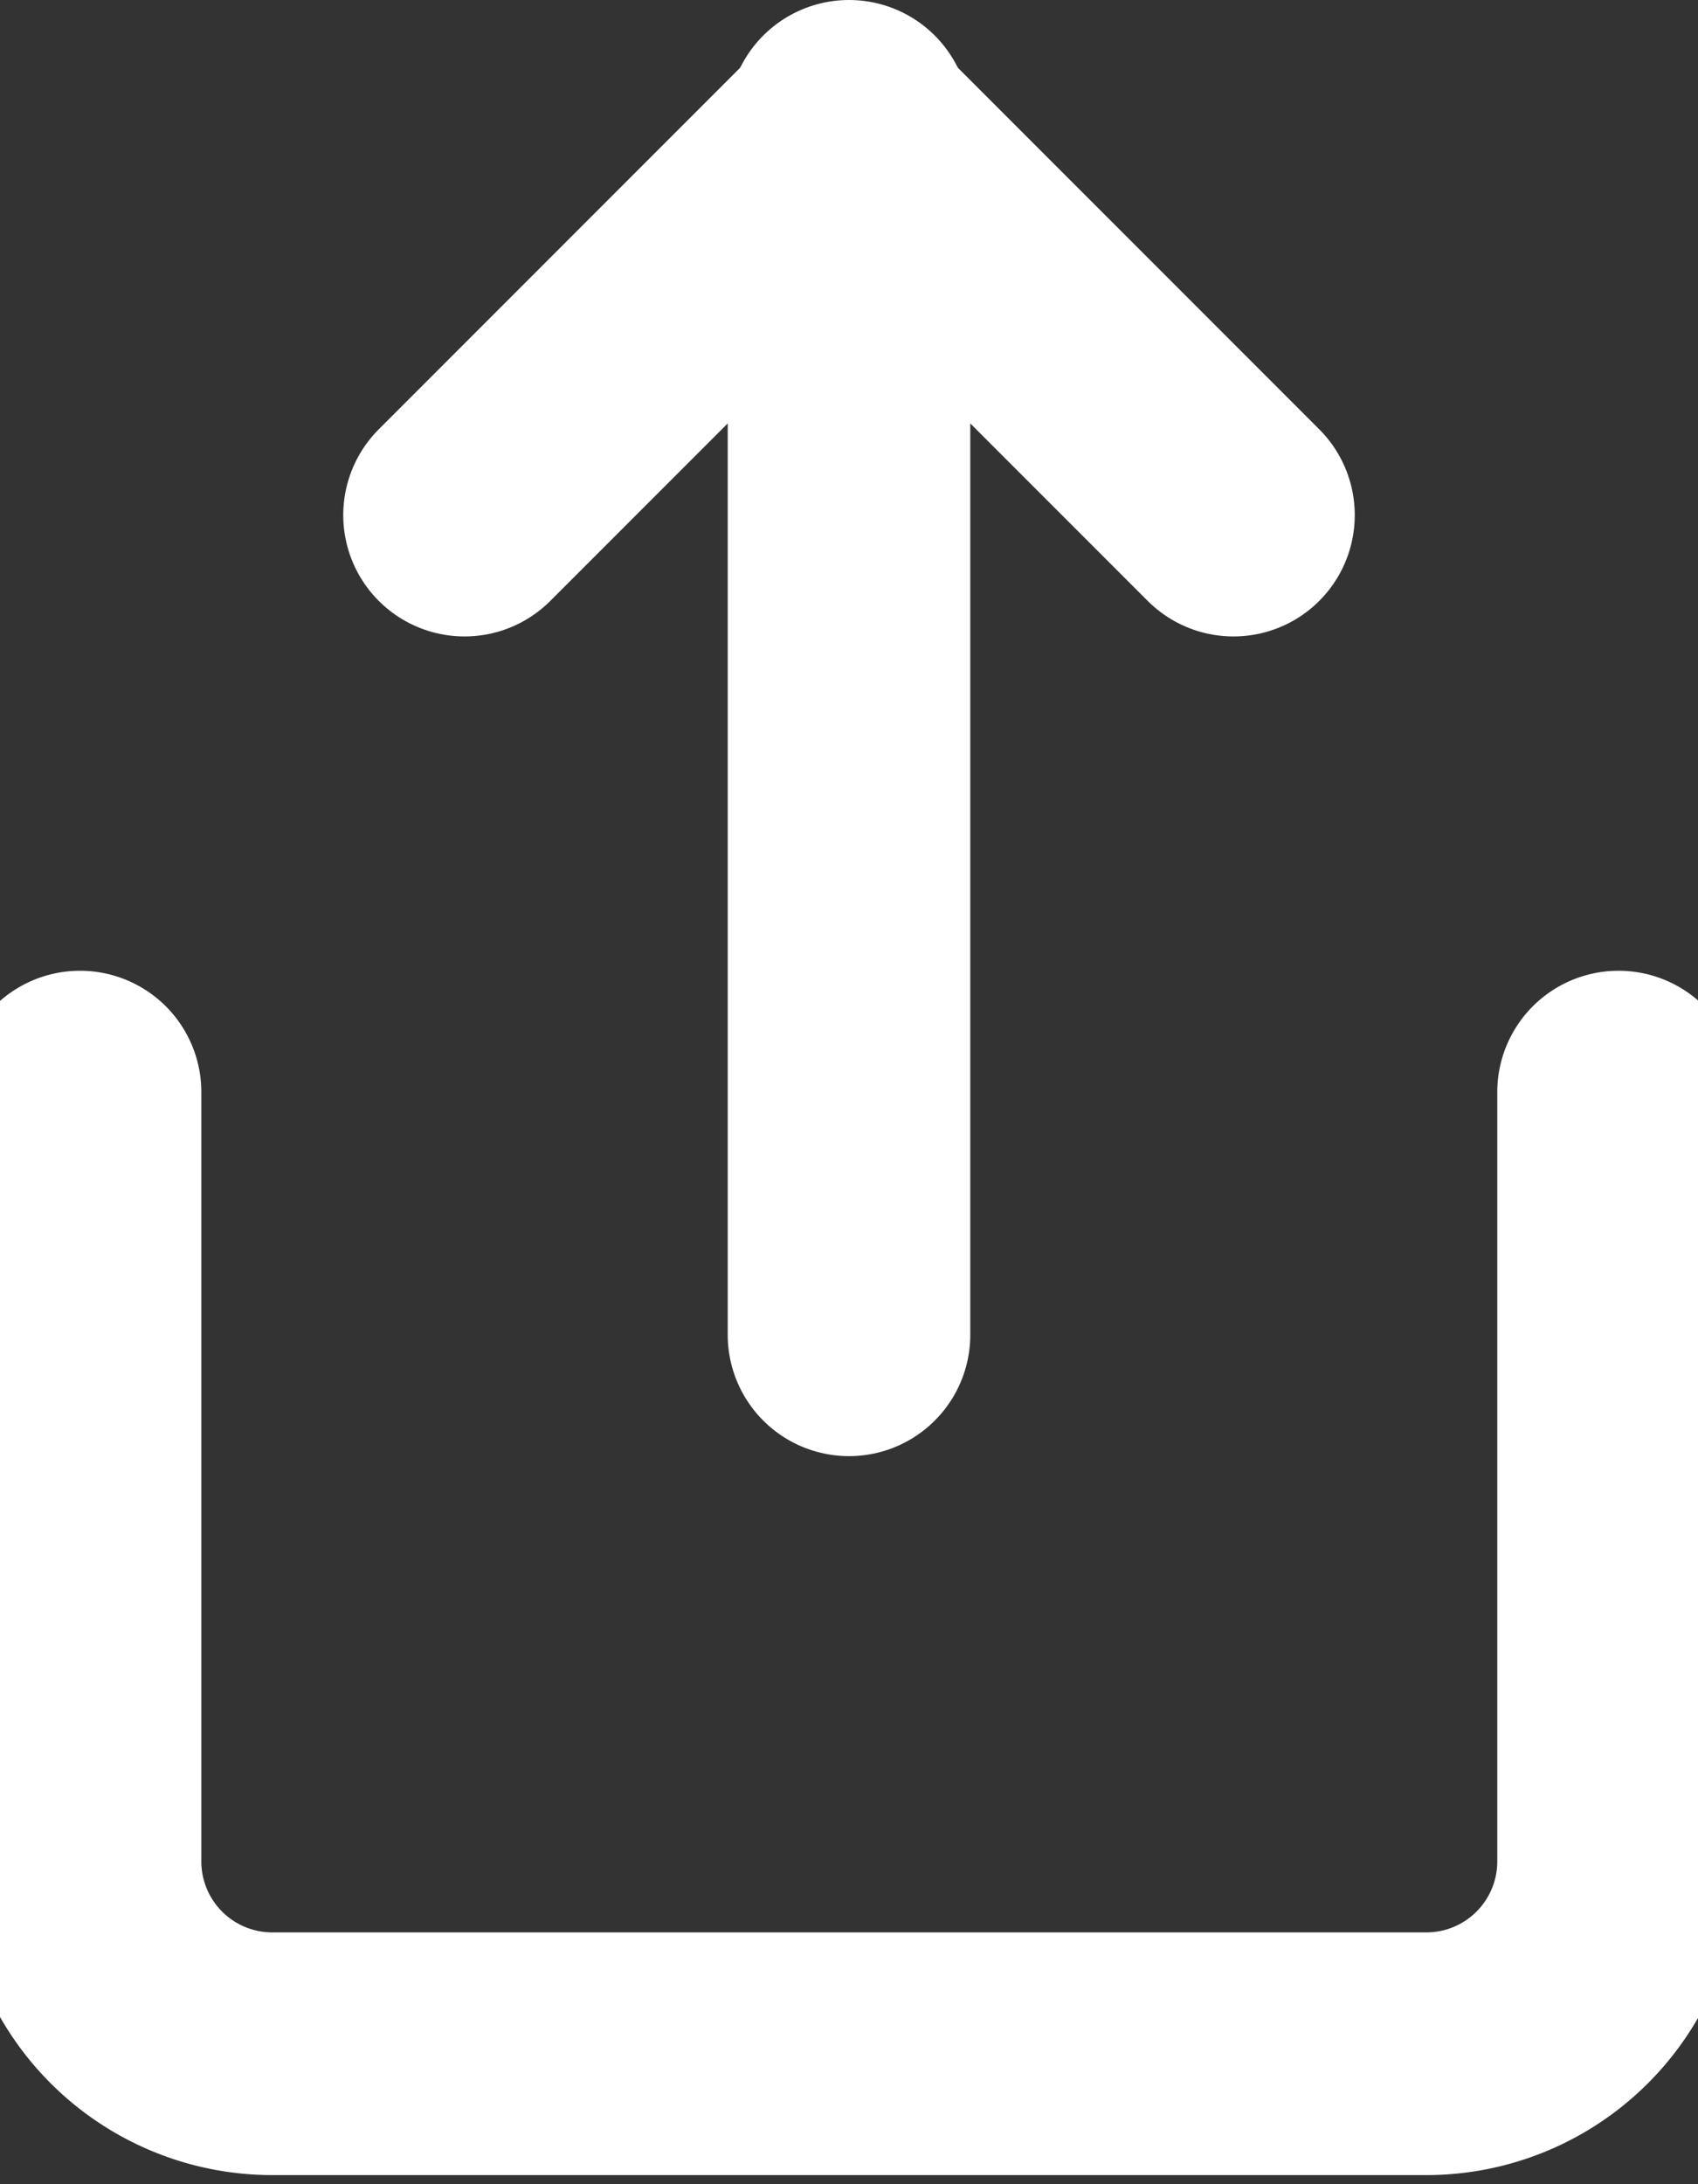
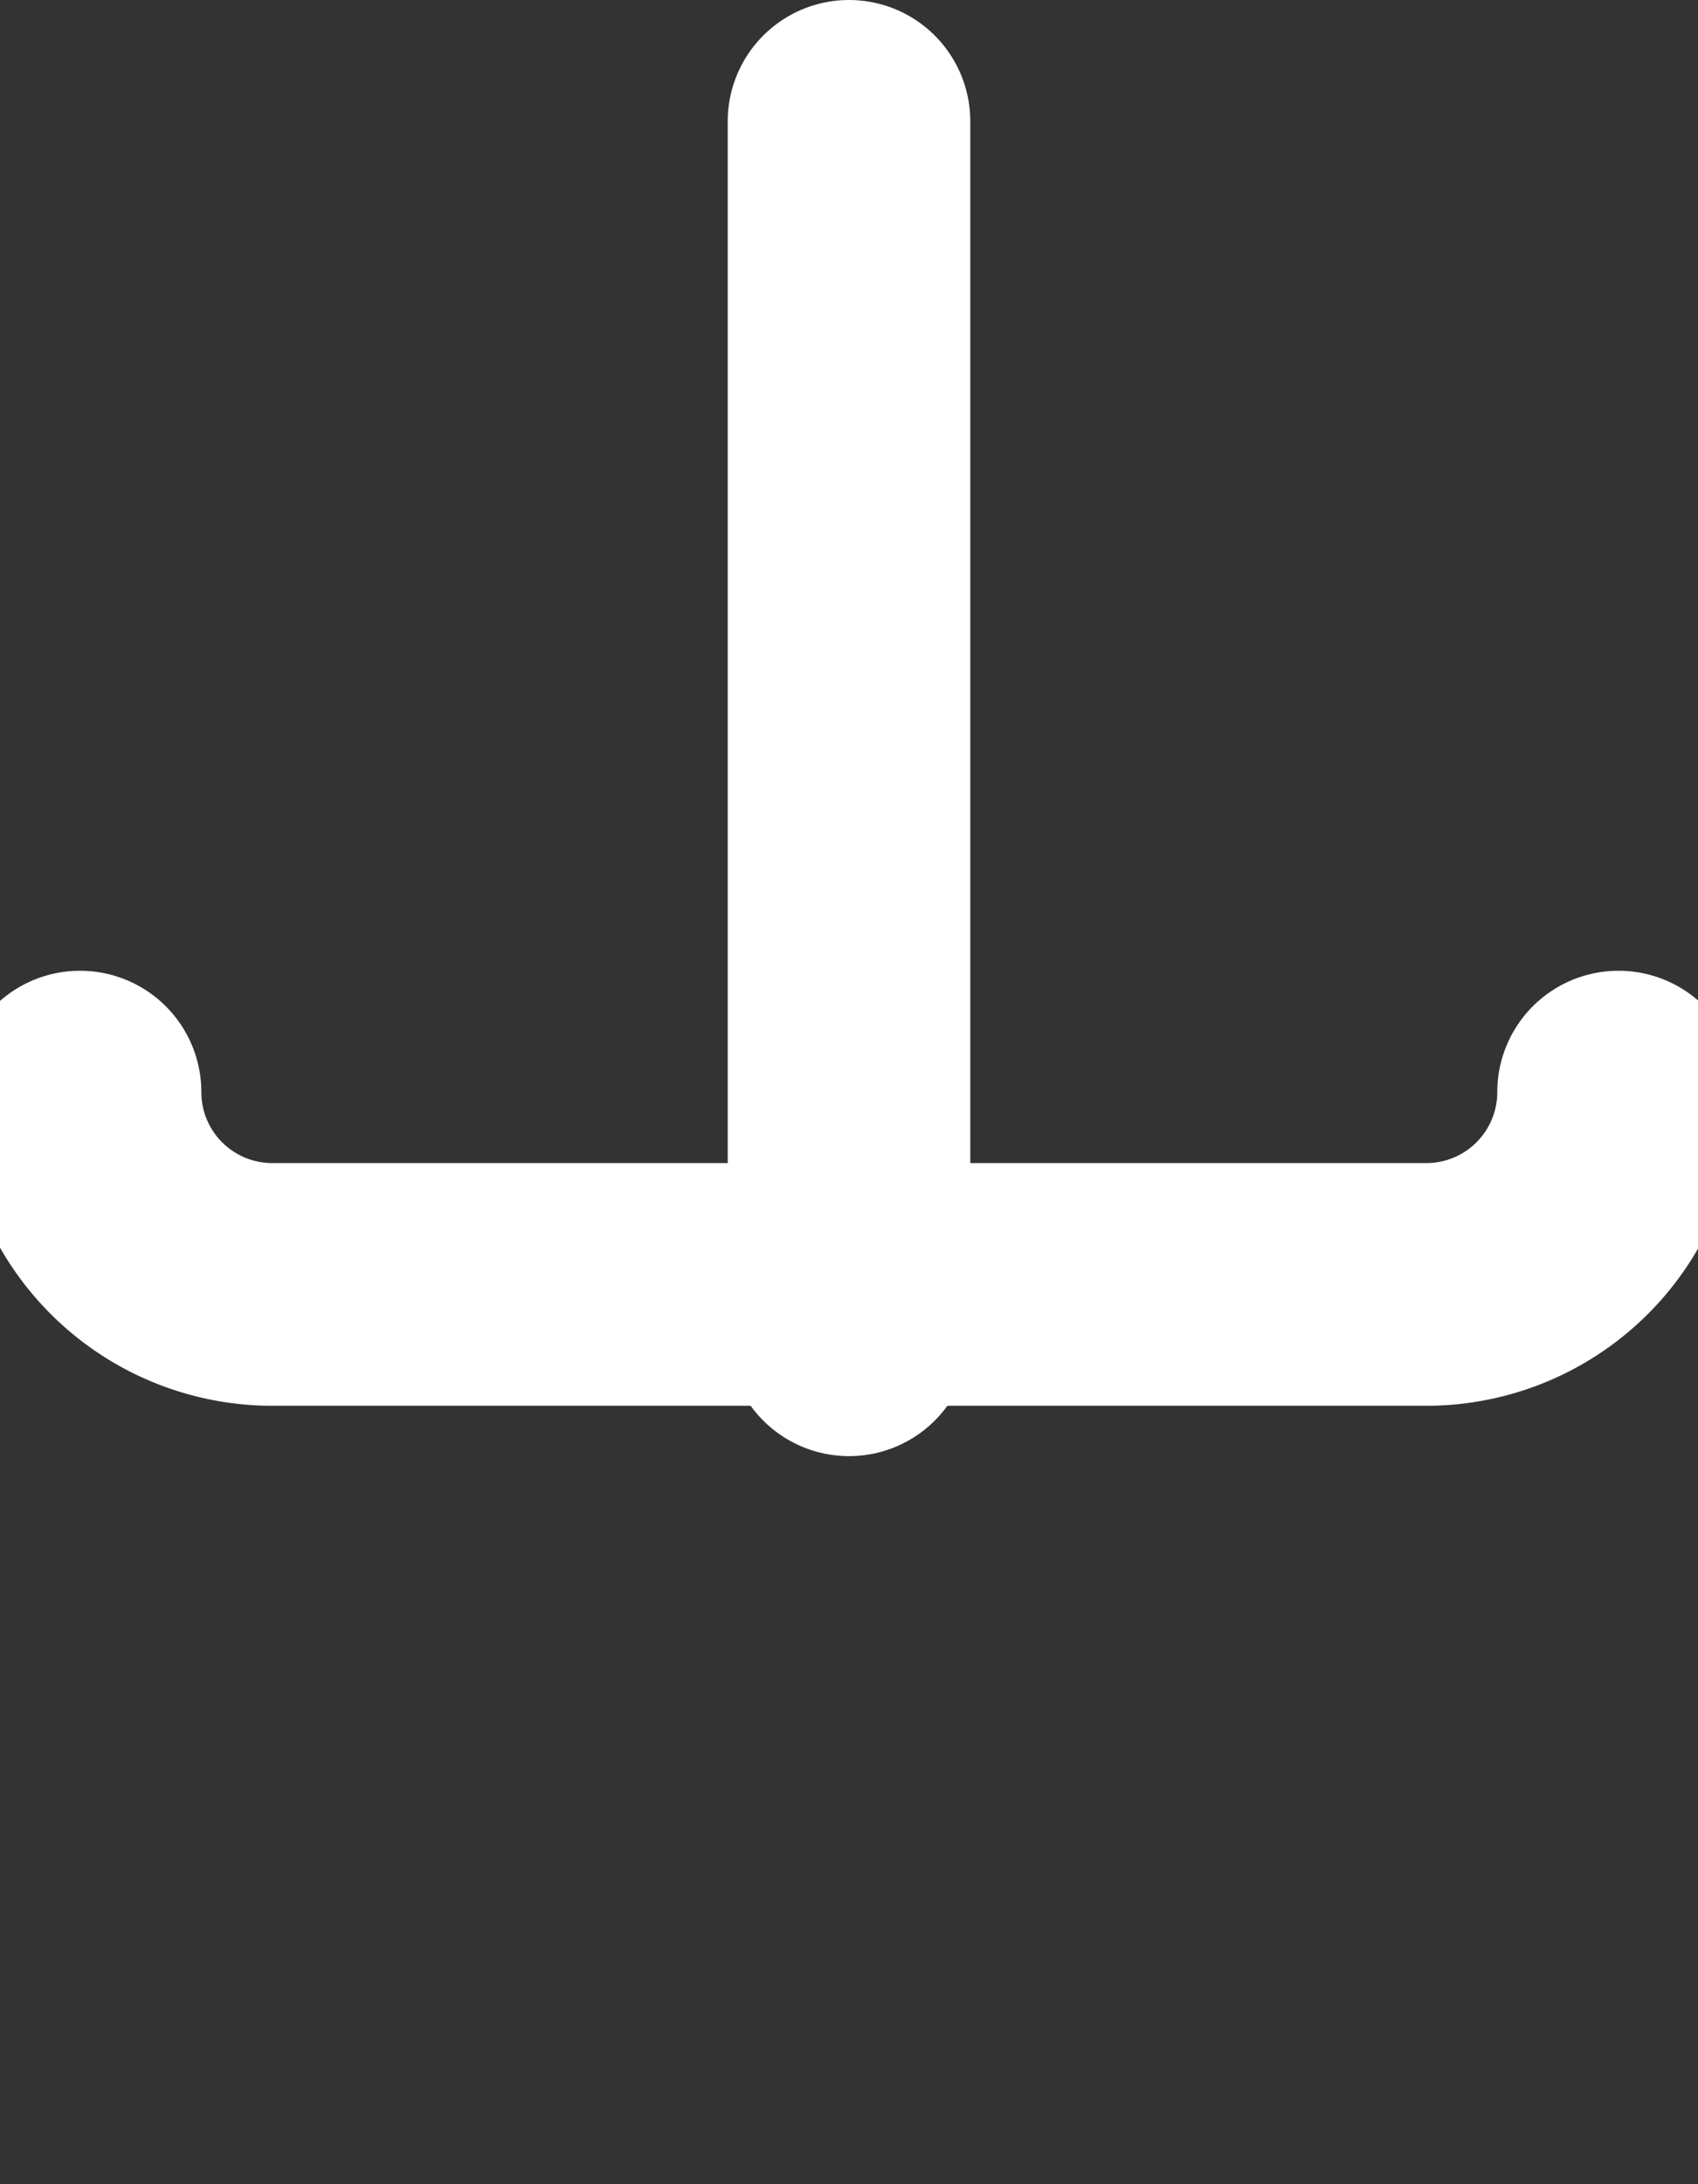
<svg xmlns="http://www.w3.org/2000/svg" width="14" height="18" viewBox="0 0 14 18">
  <rect x="0" y="0" width="14" height="18" fill="#333333" stroke="none" />
  <defs>
    <clipPath id="clip-path">
      <rect id="長方形_5" data-name="長方形 5" width="14" height="18" transform="translate(0.133 -0.282)" fill="none" stroke="#fff" stroke-width="1" />
    </clipPath>
  </defs>
  <g id="グループ_2" data-name="グループ 2" transform="translate(-0.133 0.282)">
    <g id="グループ_1" data-name="グループ 1" clip-path="url(#clip-path)">
-       <path id="パス_4" data-name="パス 4" d="M1,11v6.34a1.585,1.585,0,0,0,1.585,1.585H12.1a1.585,1.585,0,0,0,1.585-1.585V11" transform="translate(-0.207 -2.282)" fill="none" stroke="#fff" stroke-linecap="round" stroke-linejoin="round" stroke-width="2" />
-       <path id="パス_5" data-name="パス 5" d="M11.34,4.17,8.17,1,5,4.17" transform="translate(-1.037 -0.207)" fill="none" stroke="#fff" stroke-linecap="round" stroke-linejoin="round" stroke-width="2" />
+       <path id="パス_4" data-name="パス 4" d="M1,11a1.585,1.585,0,0,0,1.585,1.585H12.1a1.585,1.585,0,0,0,1.585-1.585V11" transform="translate(-0.207 -2.282)" fill="none" stroke="#fff" stroke-linecap="round" stroke-linejoin="round" stroke-width="2" />
      <line id="線_10" data-name="線 10" y2="10" transform="translate(7.133 0.718)" fill="none" stroke="#fff" stroke-linecap="round" stroke-linejoin="round" stroke-width="2" />
    </g>
  </g>
</svg>